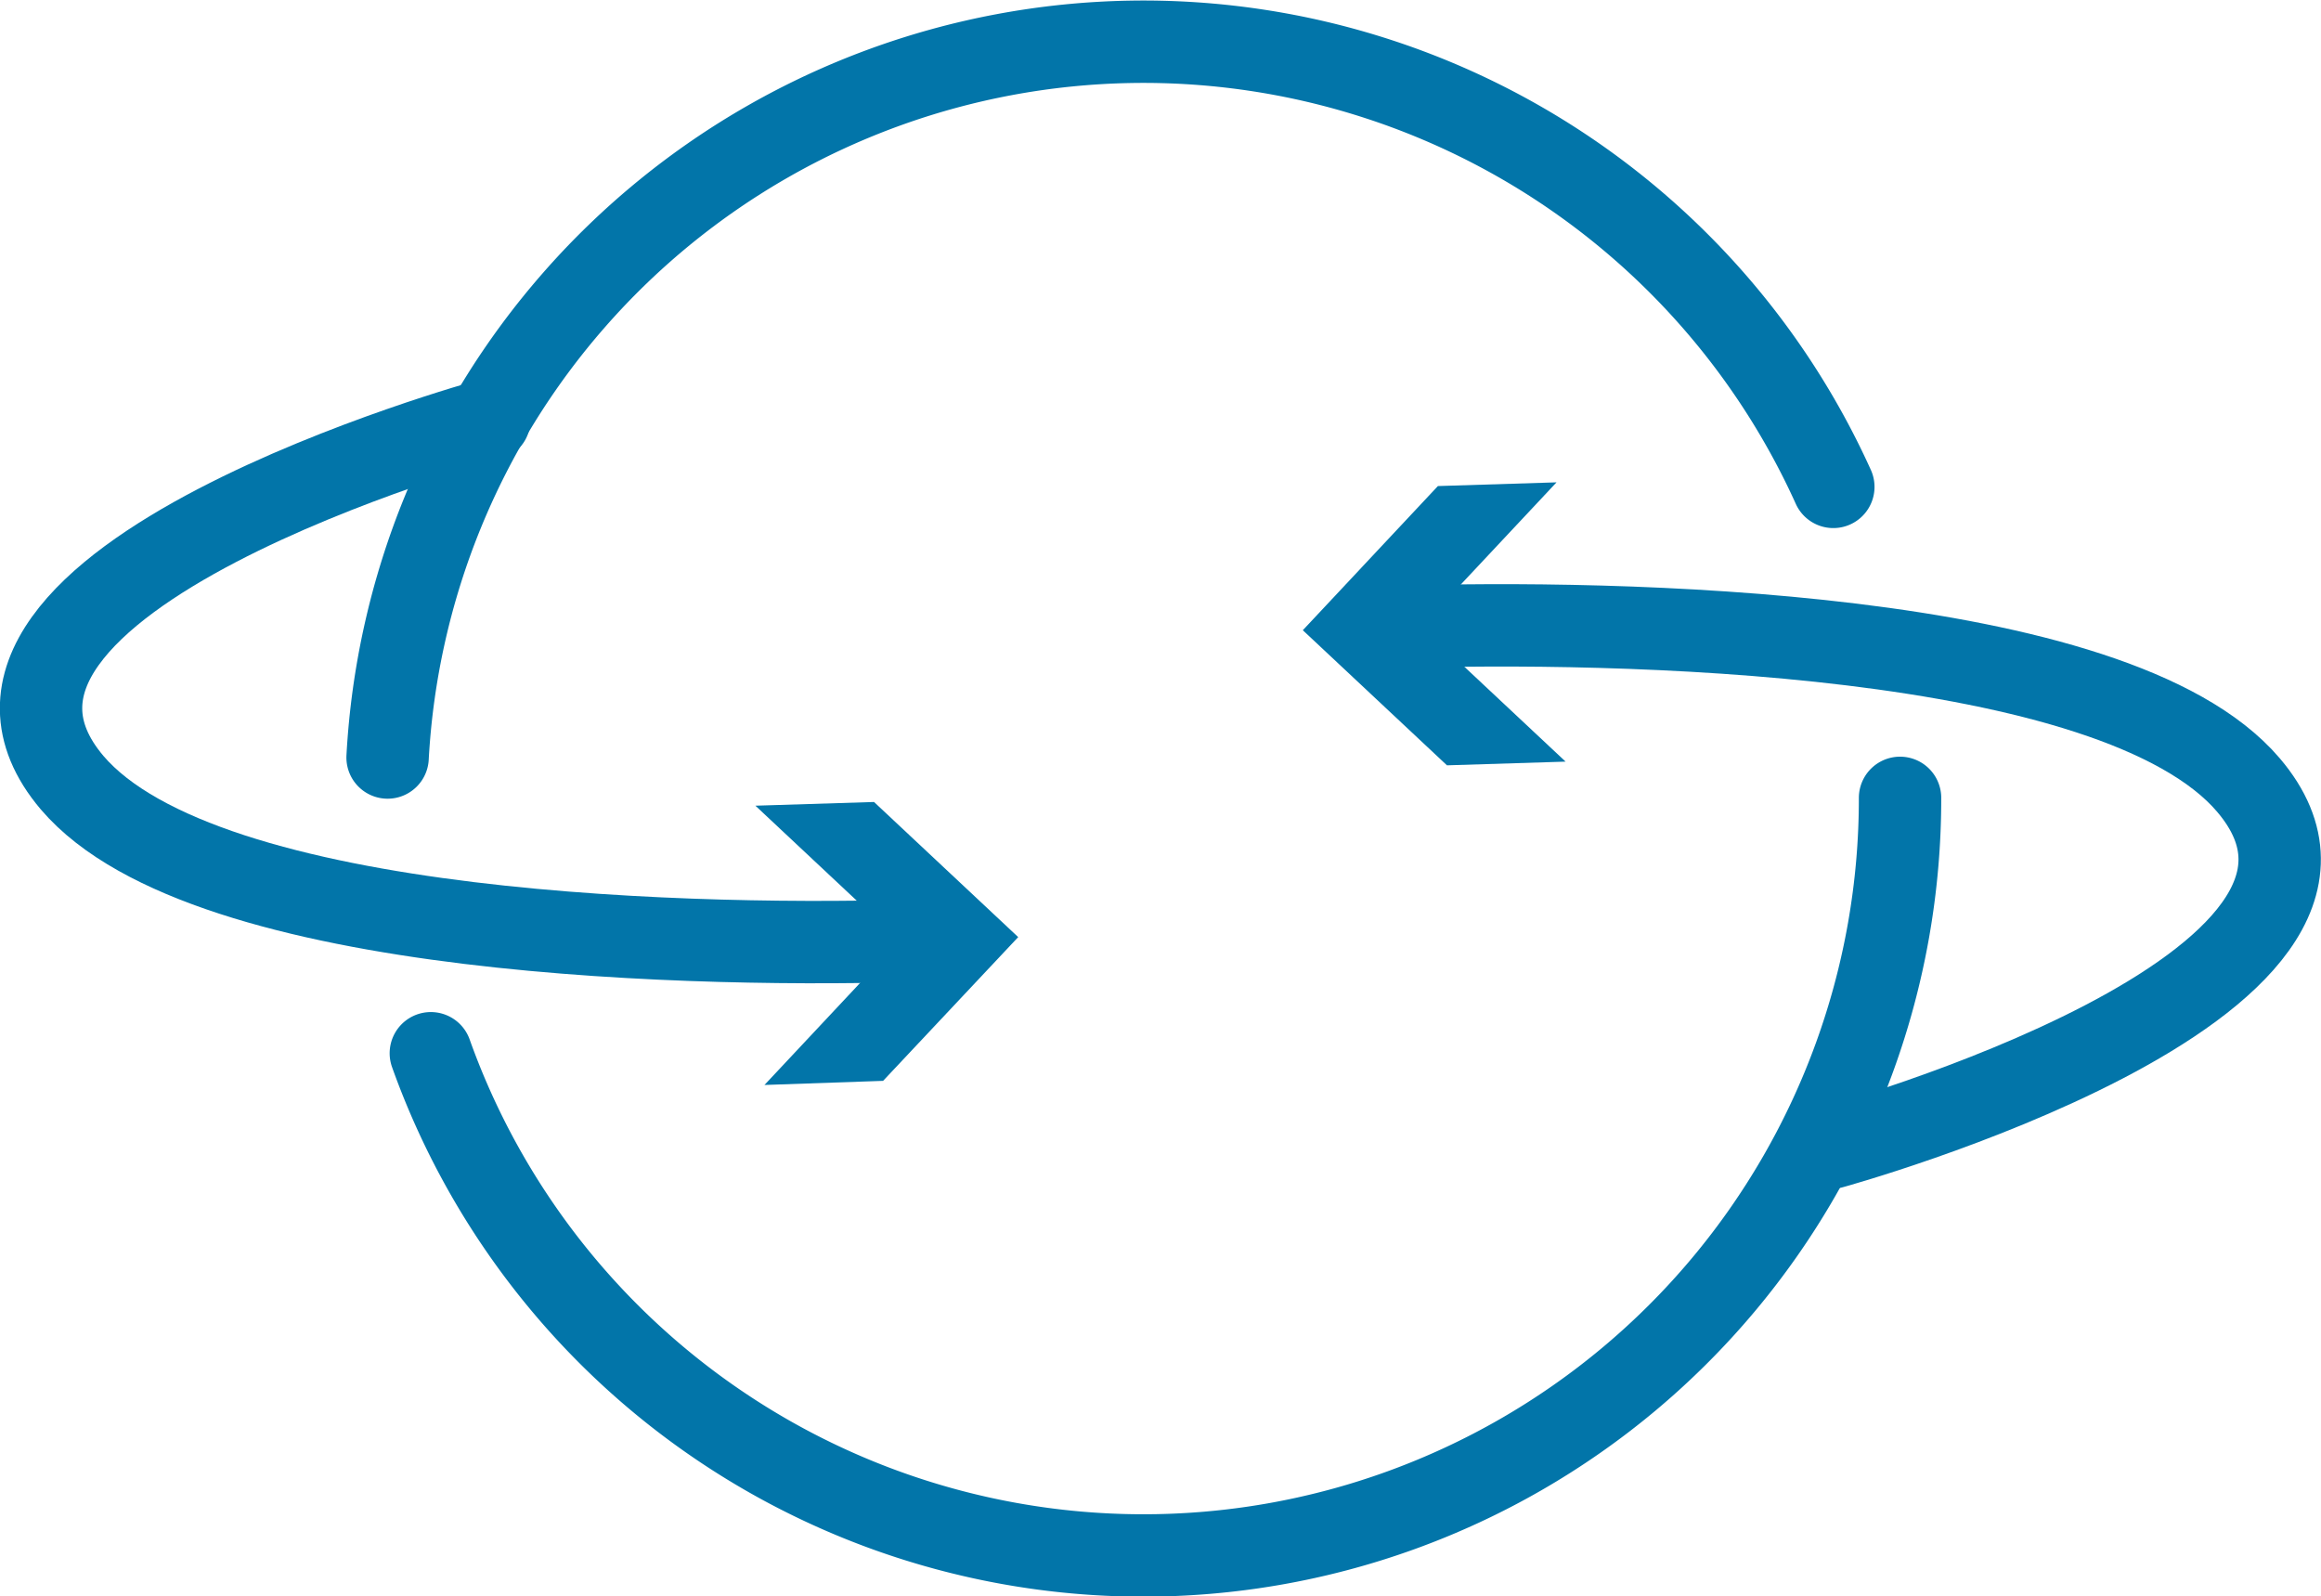
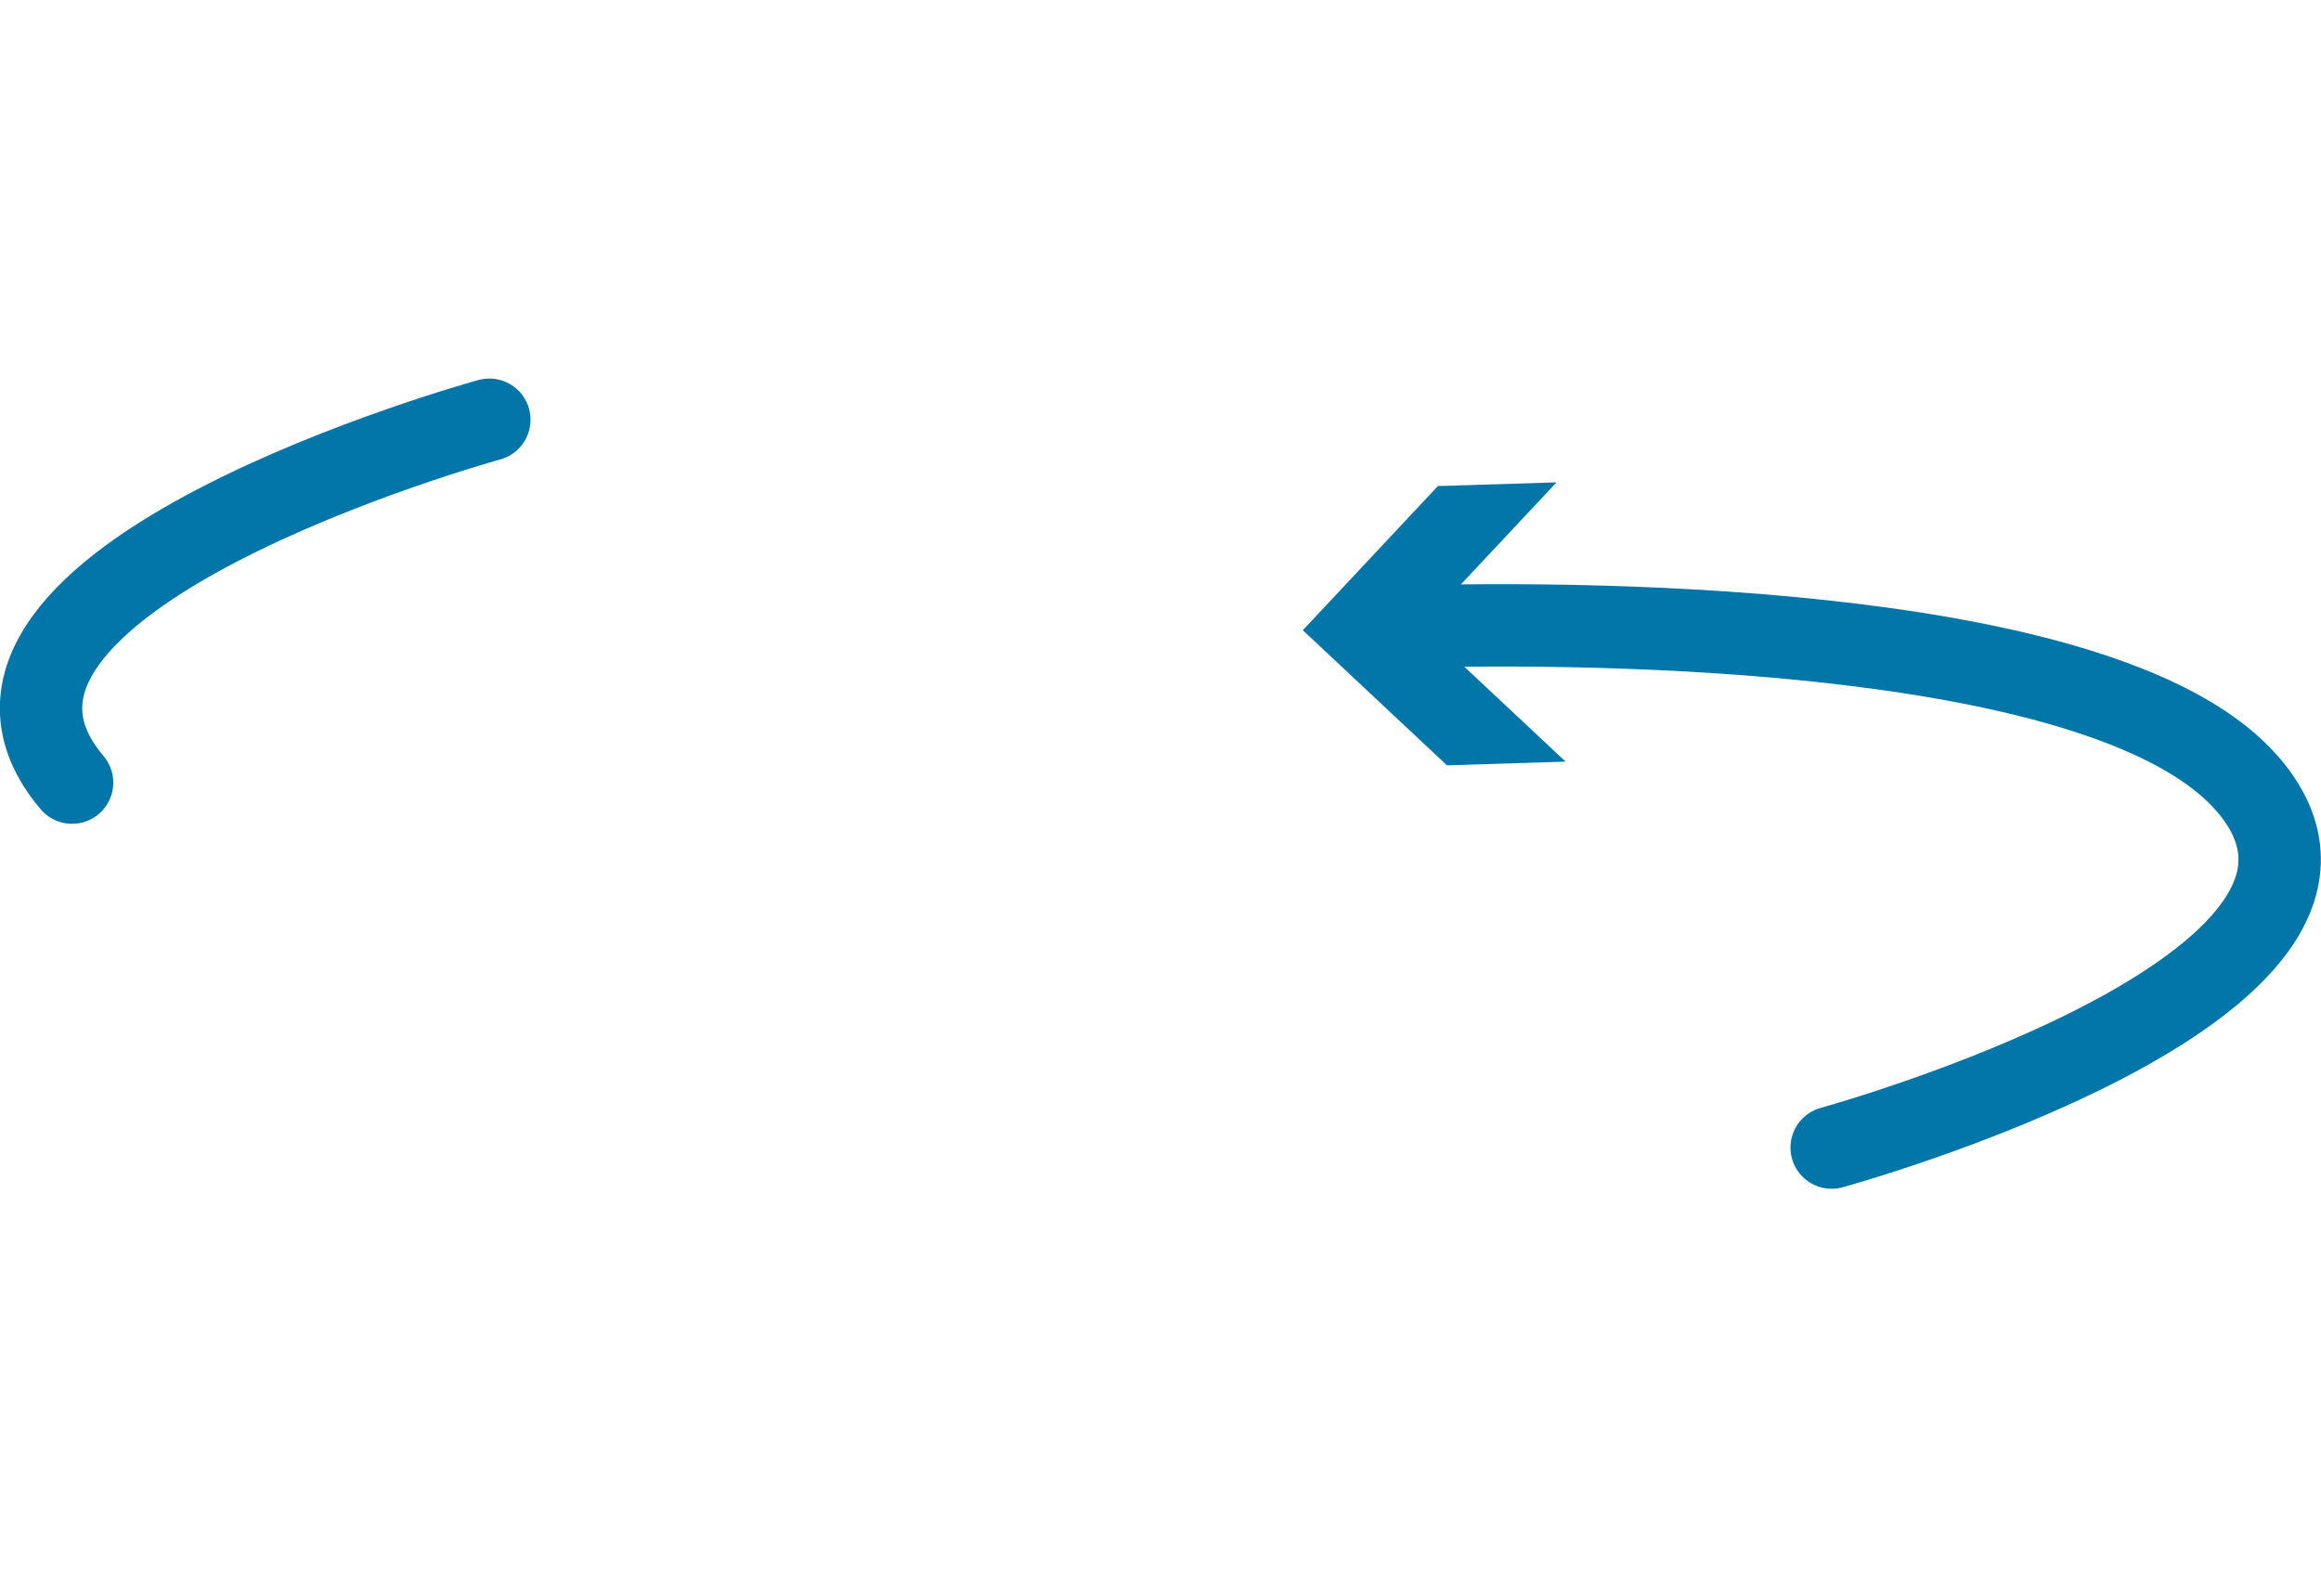
<svg xmlns="http://www.w3.org/2000/svg" width="56.35" height="38.75" viewBox="0 0 56.35 38.75">
  <title>icon-product-feature-sm-security</title>
-   <path d="M46.13,19.37a18.37,18.37,0,0,1-35.67,6.2" fill="none" stroke="#0275a9" stroke-linecap="round" stroke-miterlimit="10" stroke-width="2" />
-   <path d="M9.41,18.39a18.38,18.38,0,0,1,35.1-6.57" fill="none" stroke="#0275a9" stroke-linecap="round" stroke-miterlimit="10" stroke-width="2" />
-   <path d="M11.88,10.19S-2.39,14.11,1.75,19C5,22.81,17.29,23,22.43,22.83" fill="none" stroke="#0275a9" stroke-linecap="round" stroke-miterlimit="10" stroke-width="2" />
-   <polygon points="18.56 26.34 21.84 22.84 18.34 19.56 21.22 19.47 24.72 22.75 21.44 26.24 18.56 26.34" fill="#0275a9" />
+   <path d="M11.88,10.19S-2.39,14.11,1.75,19" fill="none" stroke="#0275a9" stroke-linecap="round" stroke-miterlimit="10" stroke-width="2" />
  <path d="M44.47,27.86s14.27-3.92,10.12-8.8c-3.25-3.82-15.54-4-20.68-3.84" fill="none" stroke="#0275a9" stroke-linecap="round" stroke-miterlimit="10" stroke-width="2" />
  <polygon points="37.79 11.71 34.51 15.21 38.01 18.49 35.13 18.58 31.63 15.3 34.91 11.8 37.79 11.71" fill="#0275a9" />
</svg>